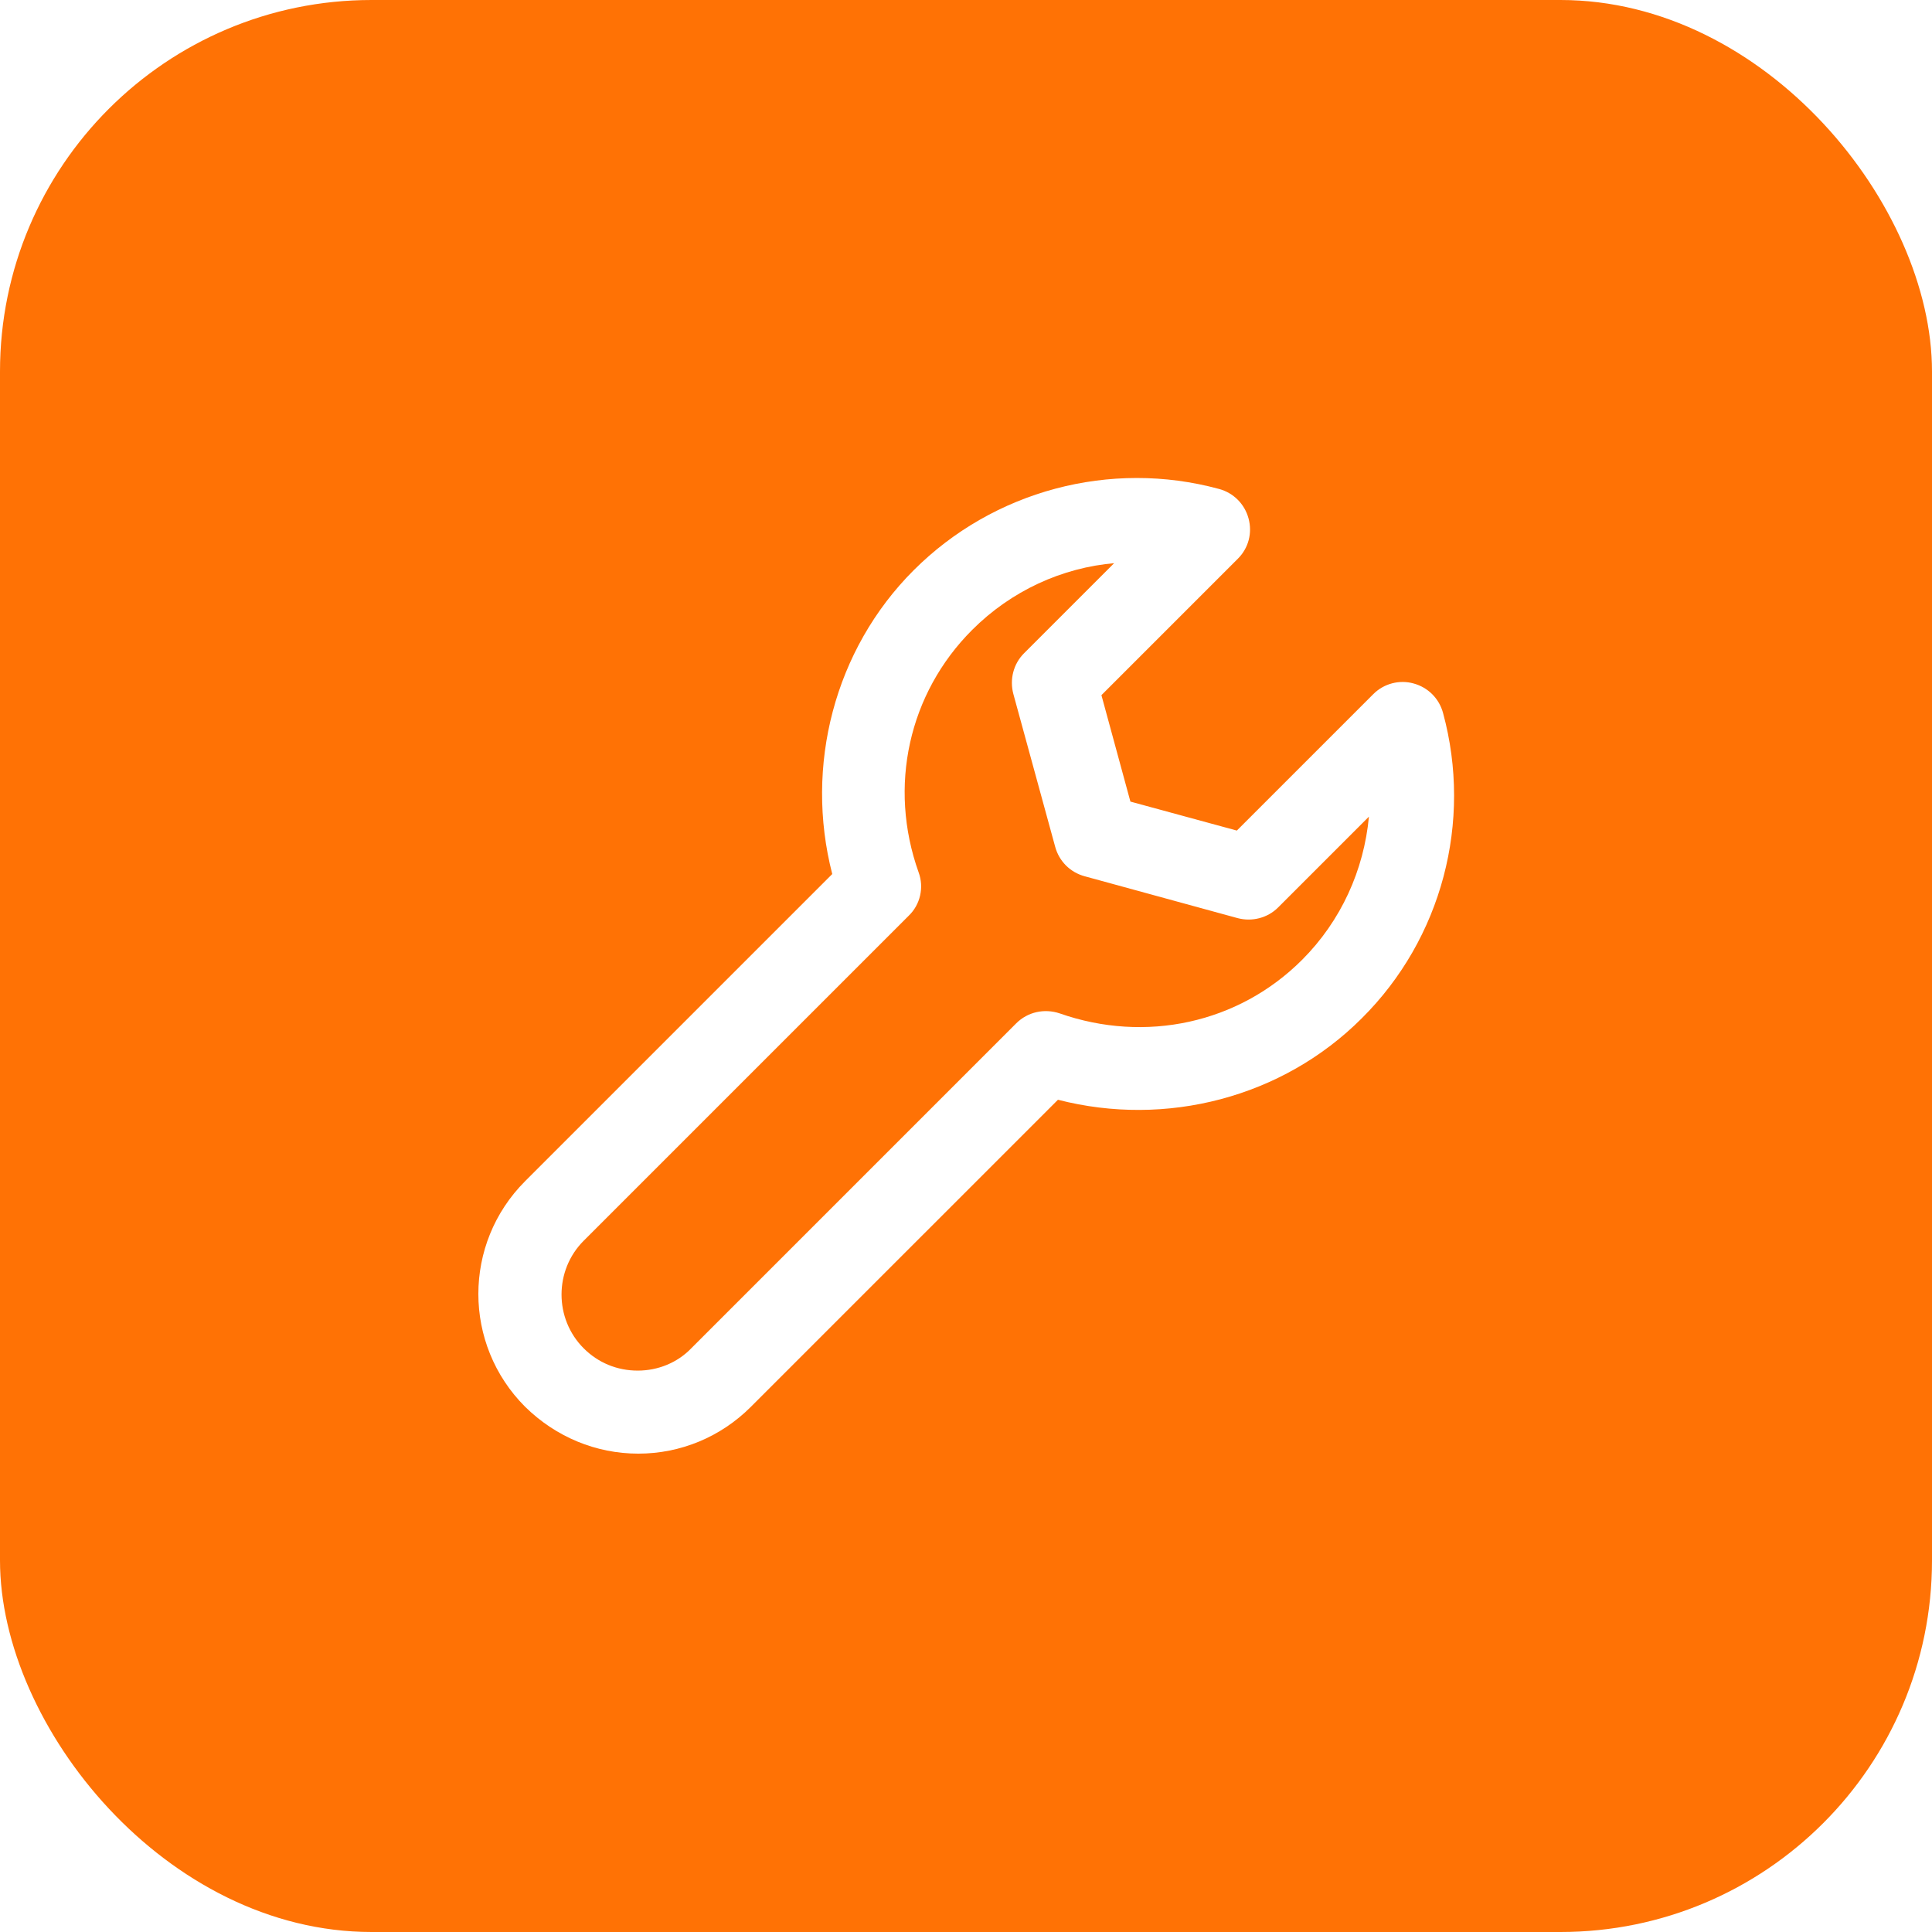
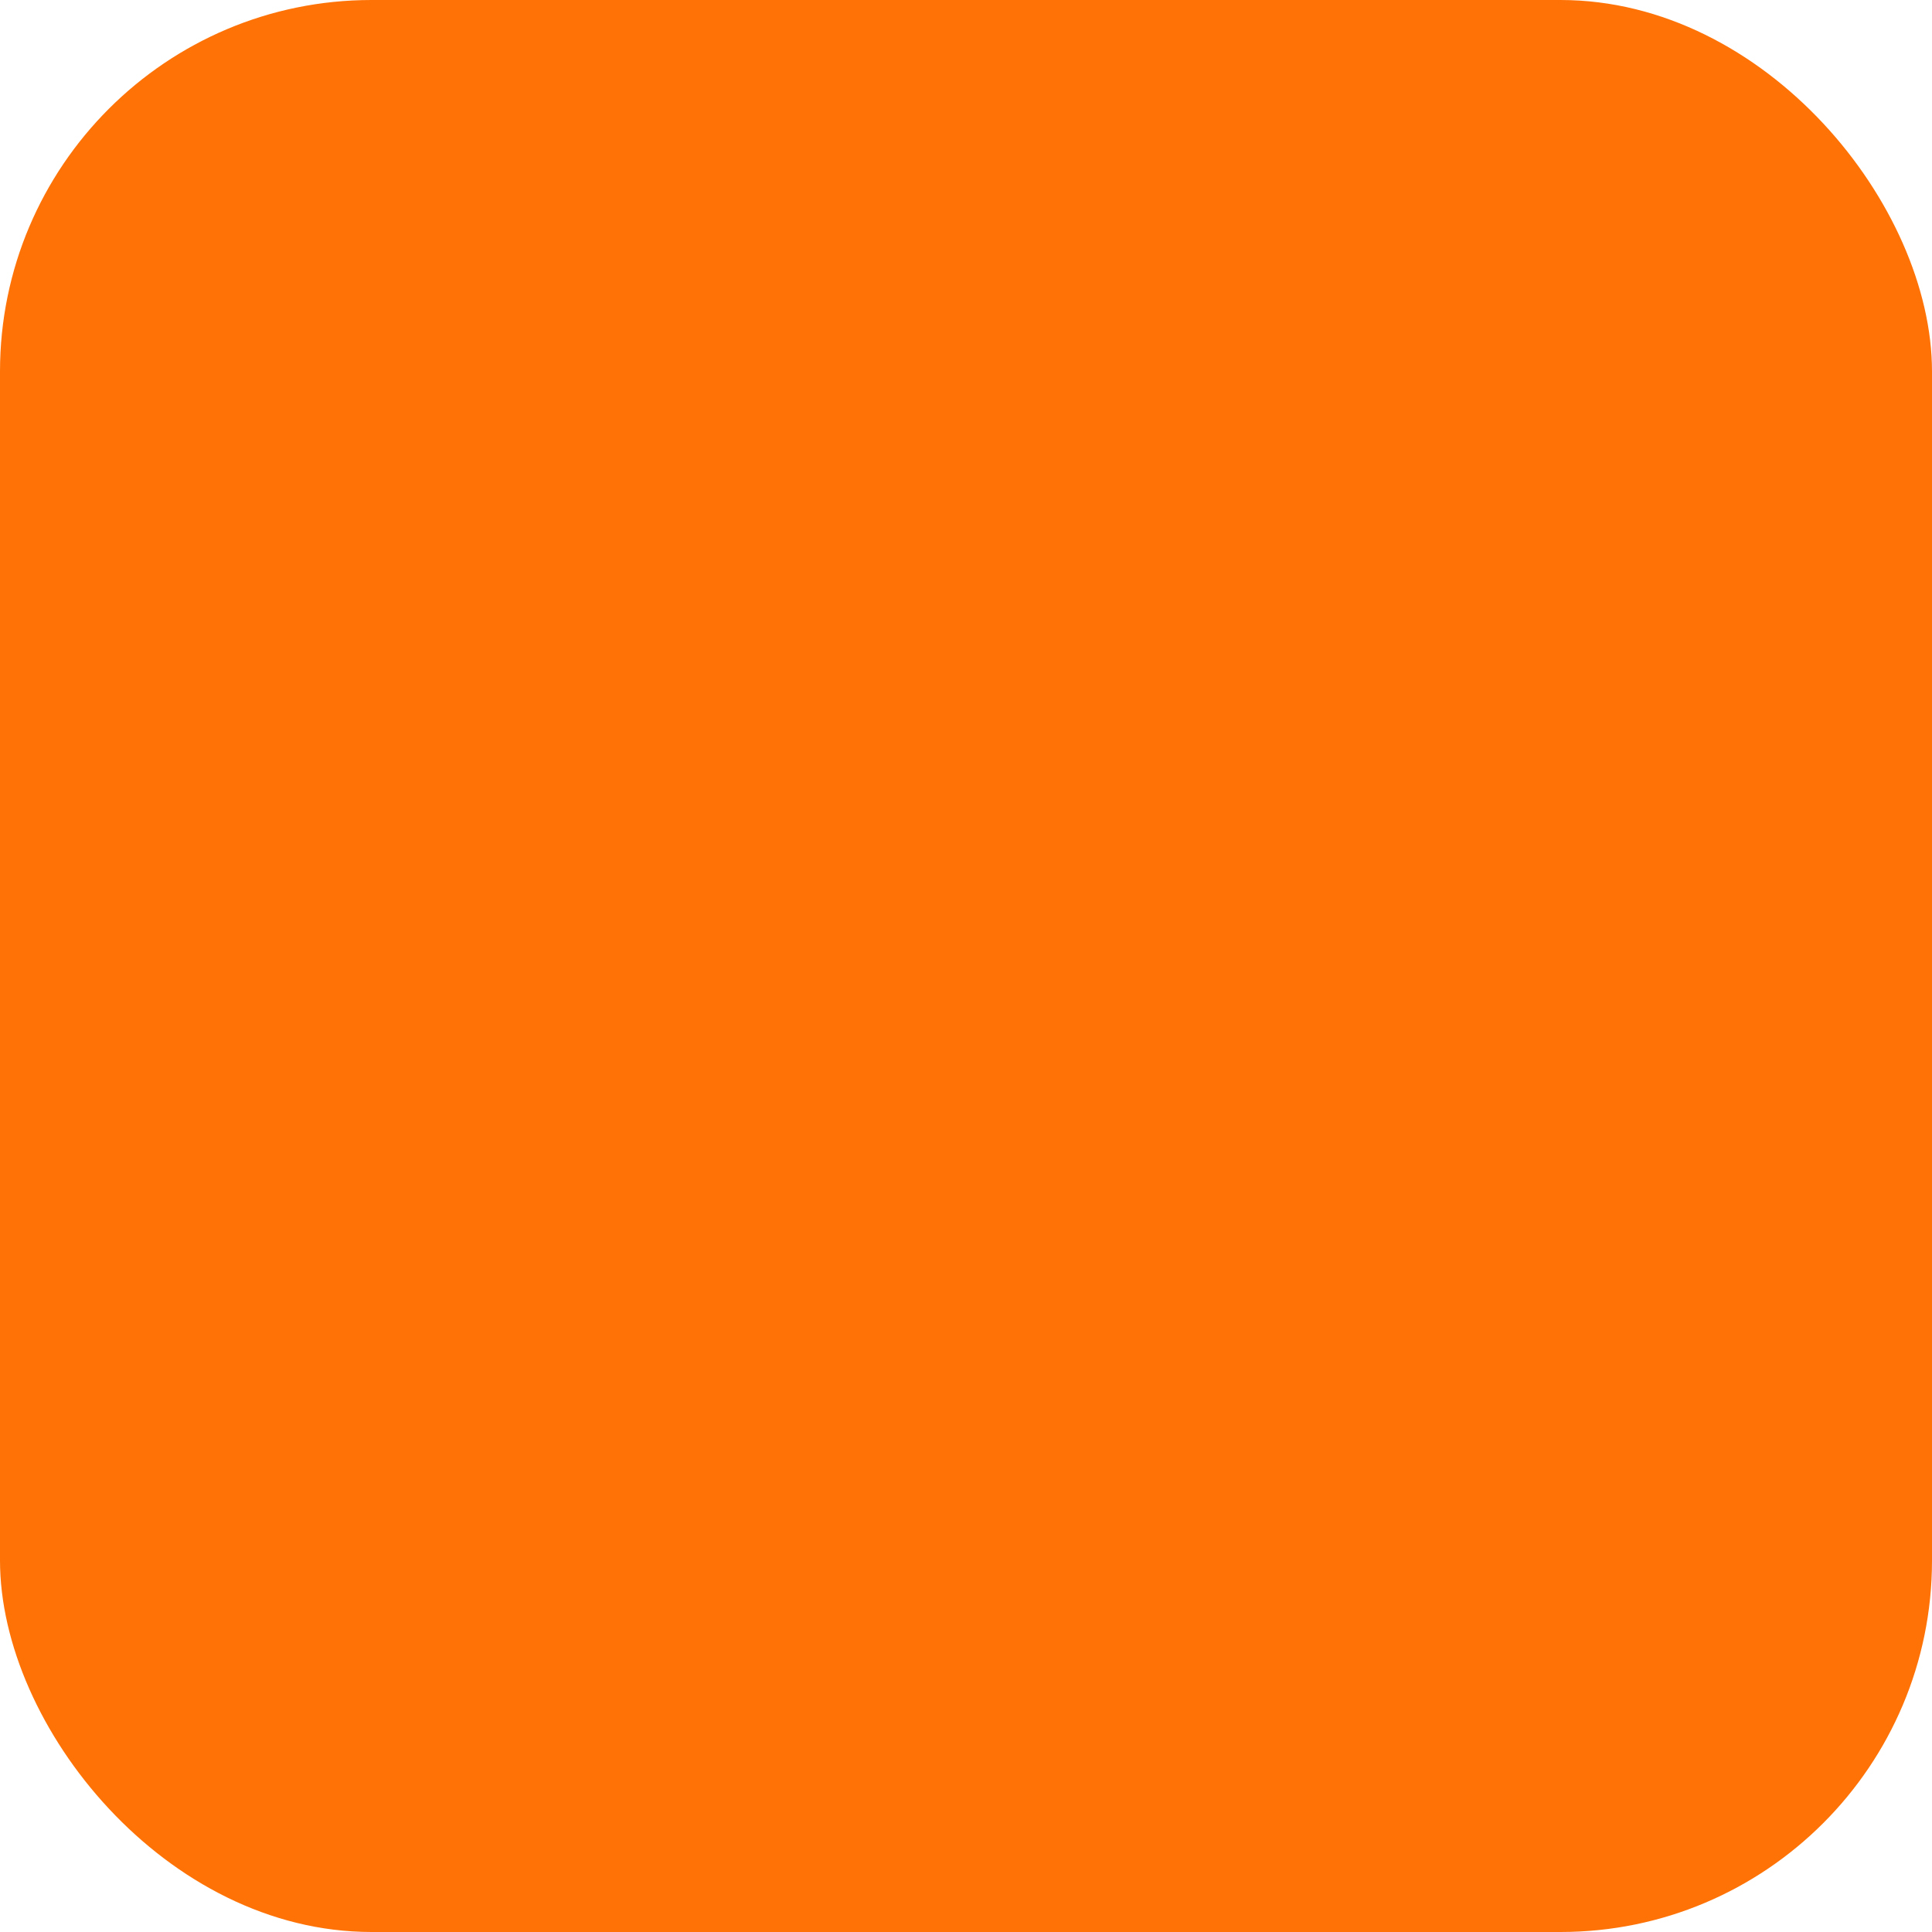
<svg xmlns="http://www.w3.org/2000/svg" width="52" height="52" viewBox="0 0 52 52" fill="none">
  <g filter="url(#filter0_b_394_22)">
    <rect width="52" height="52" rx="10" fill="#FF7205" />
  </g>
-   <path d="M17.18 39.125C16.04 39.125 14.96 38.675 14.135 37.865C12.455 36.185 12.455 33.47 14.135 31.79L22.4 23.525C21.65 20.615 22.46 17.48 24.59 15.35C26.735 13.205 29.885 12.365 32.81 13.16C33.2 13.265 33.5 13.565 33.605 13.955C33.71 14.345 33.605 14.75 33.32 15.035L29.645 18.71L30.425 21.575L33.29 22.355L36.965 18.68C37.25 18.395 37.67 18.29 38.045 18.395C38.435 18.5 38.735 18.8 38.84 19.19C39.635 22.115 38.81 25.265 36.65 27.41C34.52 29.54 31.385 30.35 28.475 29.6L20.21 37.865C19.4 38.675 18.32 39.125 17.18 39.125ZM30.02 15.155C28.58 15.275 27.215 15.905 26.165 16.955C24.455 18.665 23.9 21.17 24.725 23.48C24.875 23.885 24.77 24.35 24.455 24.65L15.71 33.395C14.915 34.19 14.915 35.495 15.71 36.29C16.1 36.68 16.61 36.89 17.165 36.89C17.705 36.89 18.23 36.68 18.605 36.29L27.35 27.545C27.665 27.23 28.115 27.14 28.52 27.275C30.83 28.085 33.335 27.545 35.045 25.835C36.095 24.785 36.71 23.42 36.845 21.98L34.4 24.425C34.115 24.71 33.695 24.815 33.305 24.71L29.195 23.585C28.805 23.48 28.505 23.18 28.4 22.79L27.275 18.68C27.17 18.29 27.275 17.87 27.56 17.585L30.005 15.14L30.02 15.155Z" fill="white" />
  <defs>
    <filter id="filter0_b_394_22" x="-14" y="-14" width="80" height="80" filterUnits="userSpaceOnUse" color-interpolation-filters="sRGB">
      <feFlood flood-opacity="0" result="BackgroundImageFix" />
      <feGaussianBlur in="BackgroundImageFix" stdDeviation="7" />
      <feComposite in2="SourceAlpha" operator="in" result="effect1_backgroundBlur_394_22" />
      <feBlend mode="normal" in="SourceGraphic" in2="effect1_backgroundBlur_394_22" result="shape" />
    </filter>
  </defs>
</svg>